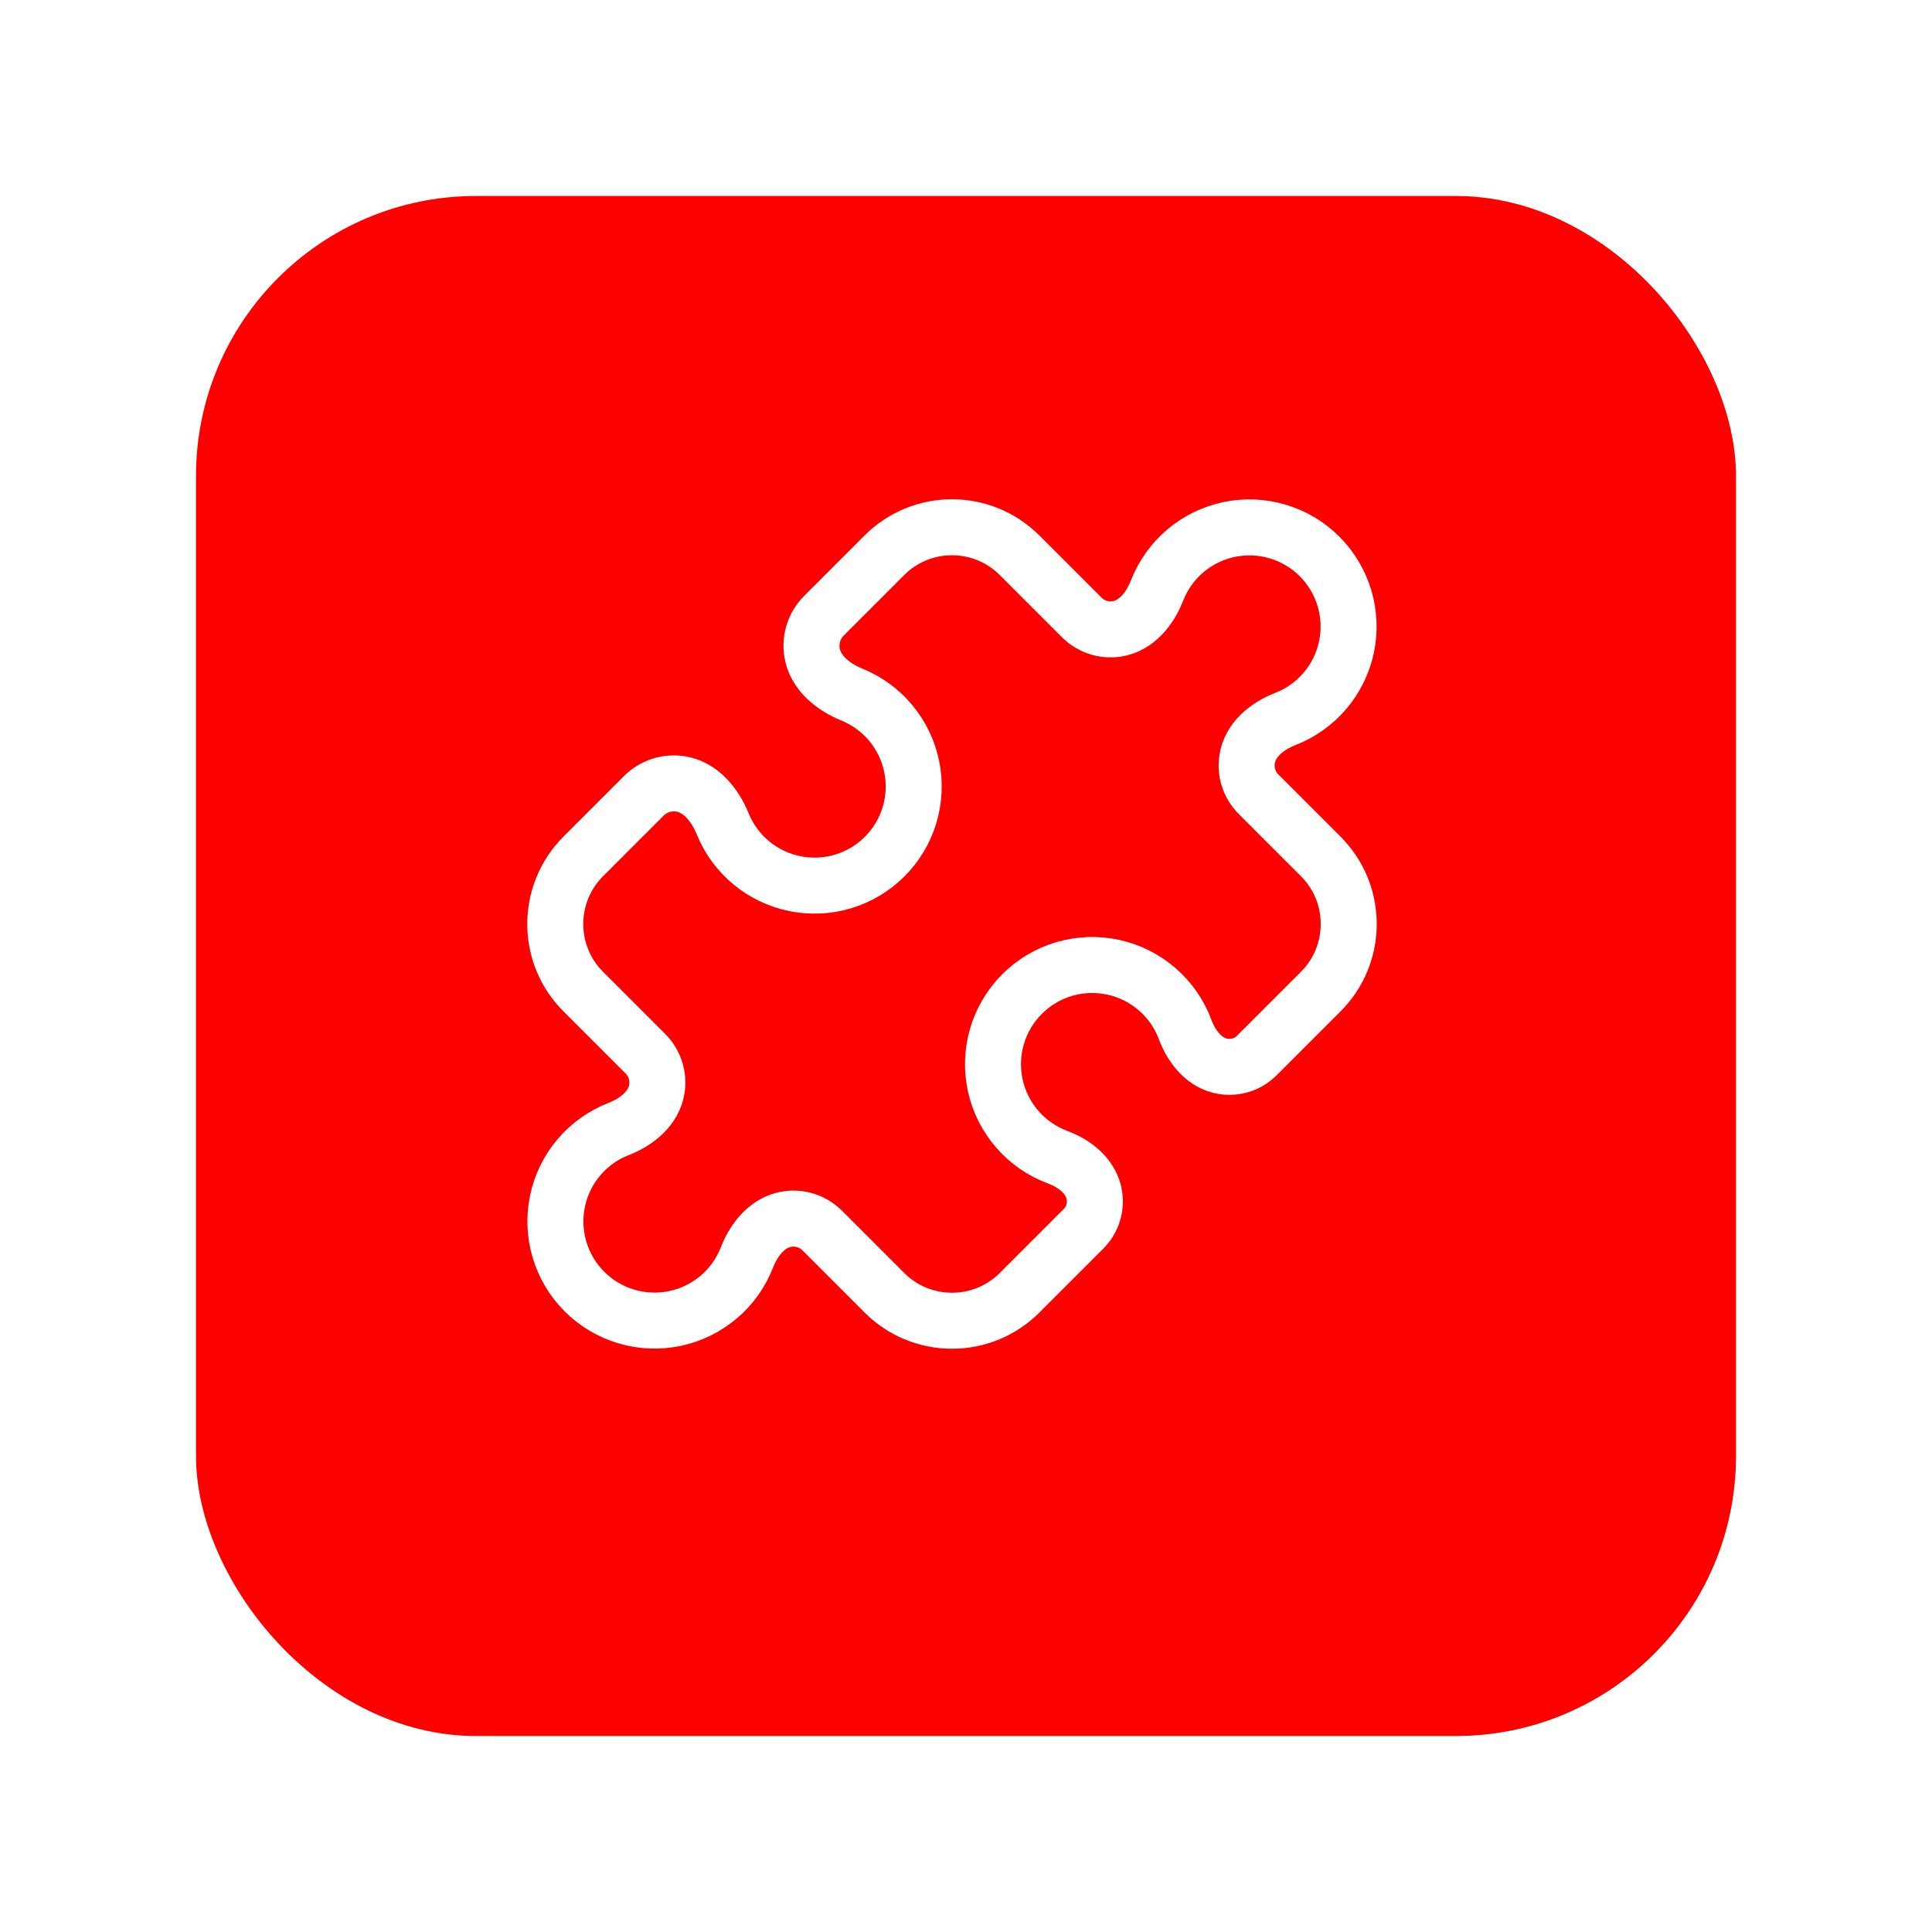
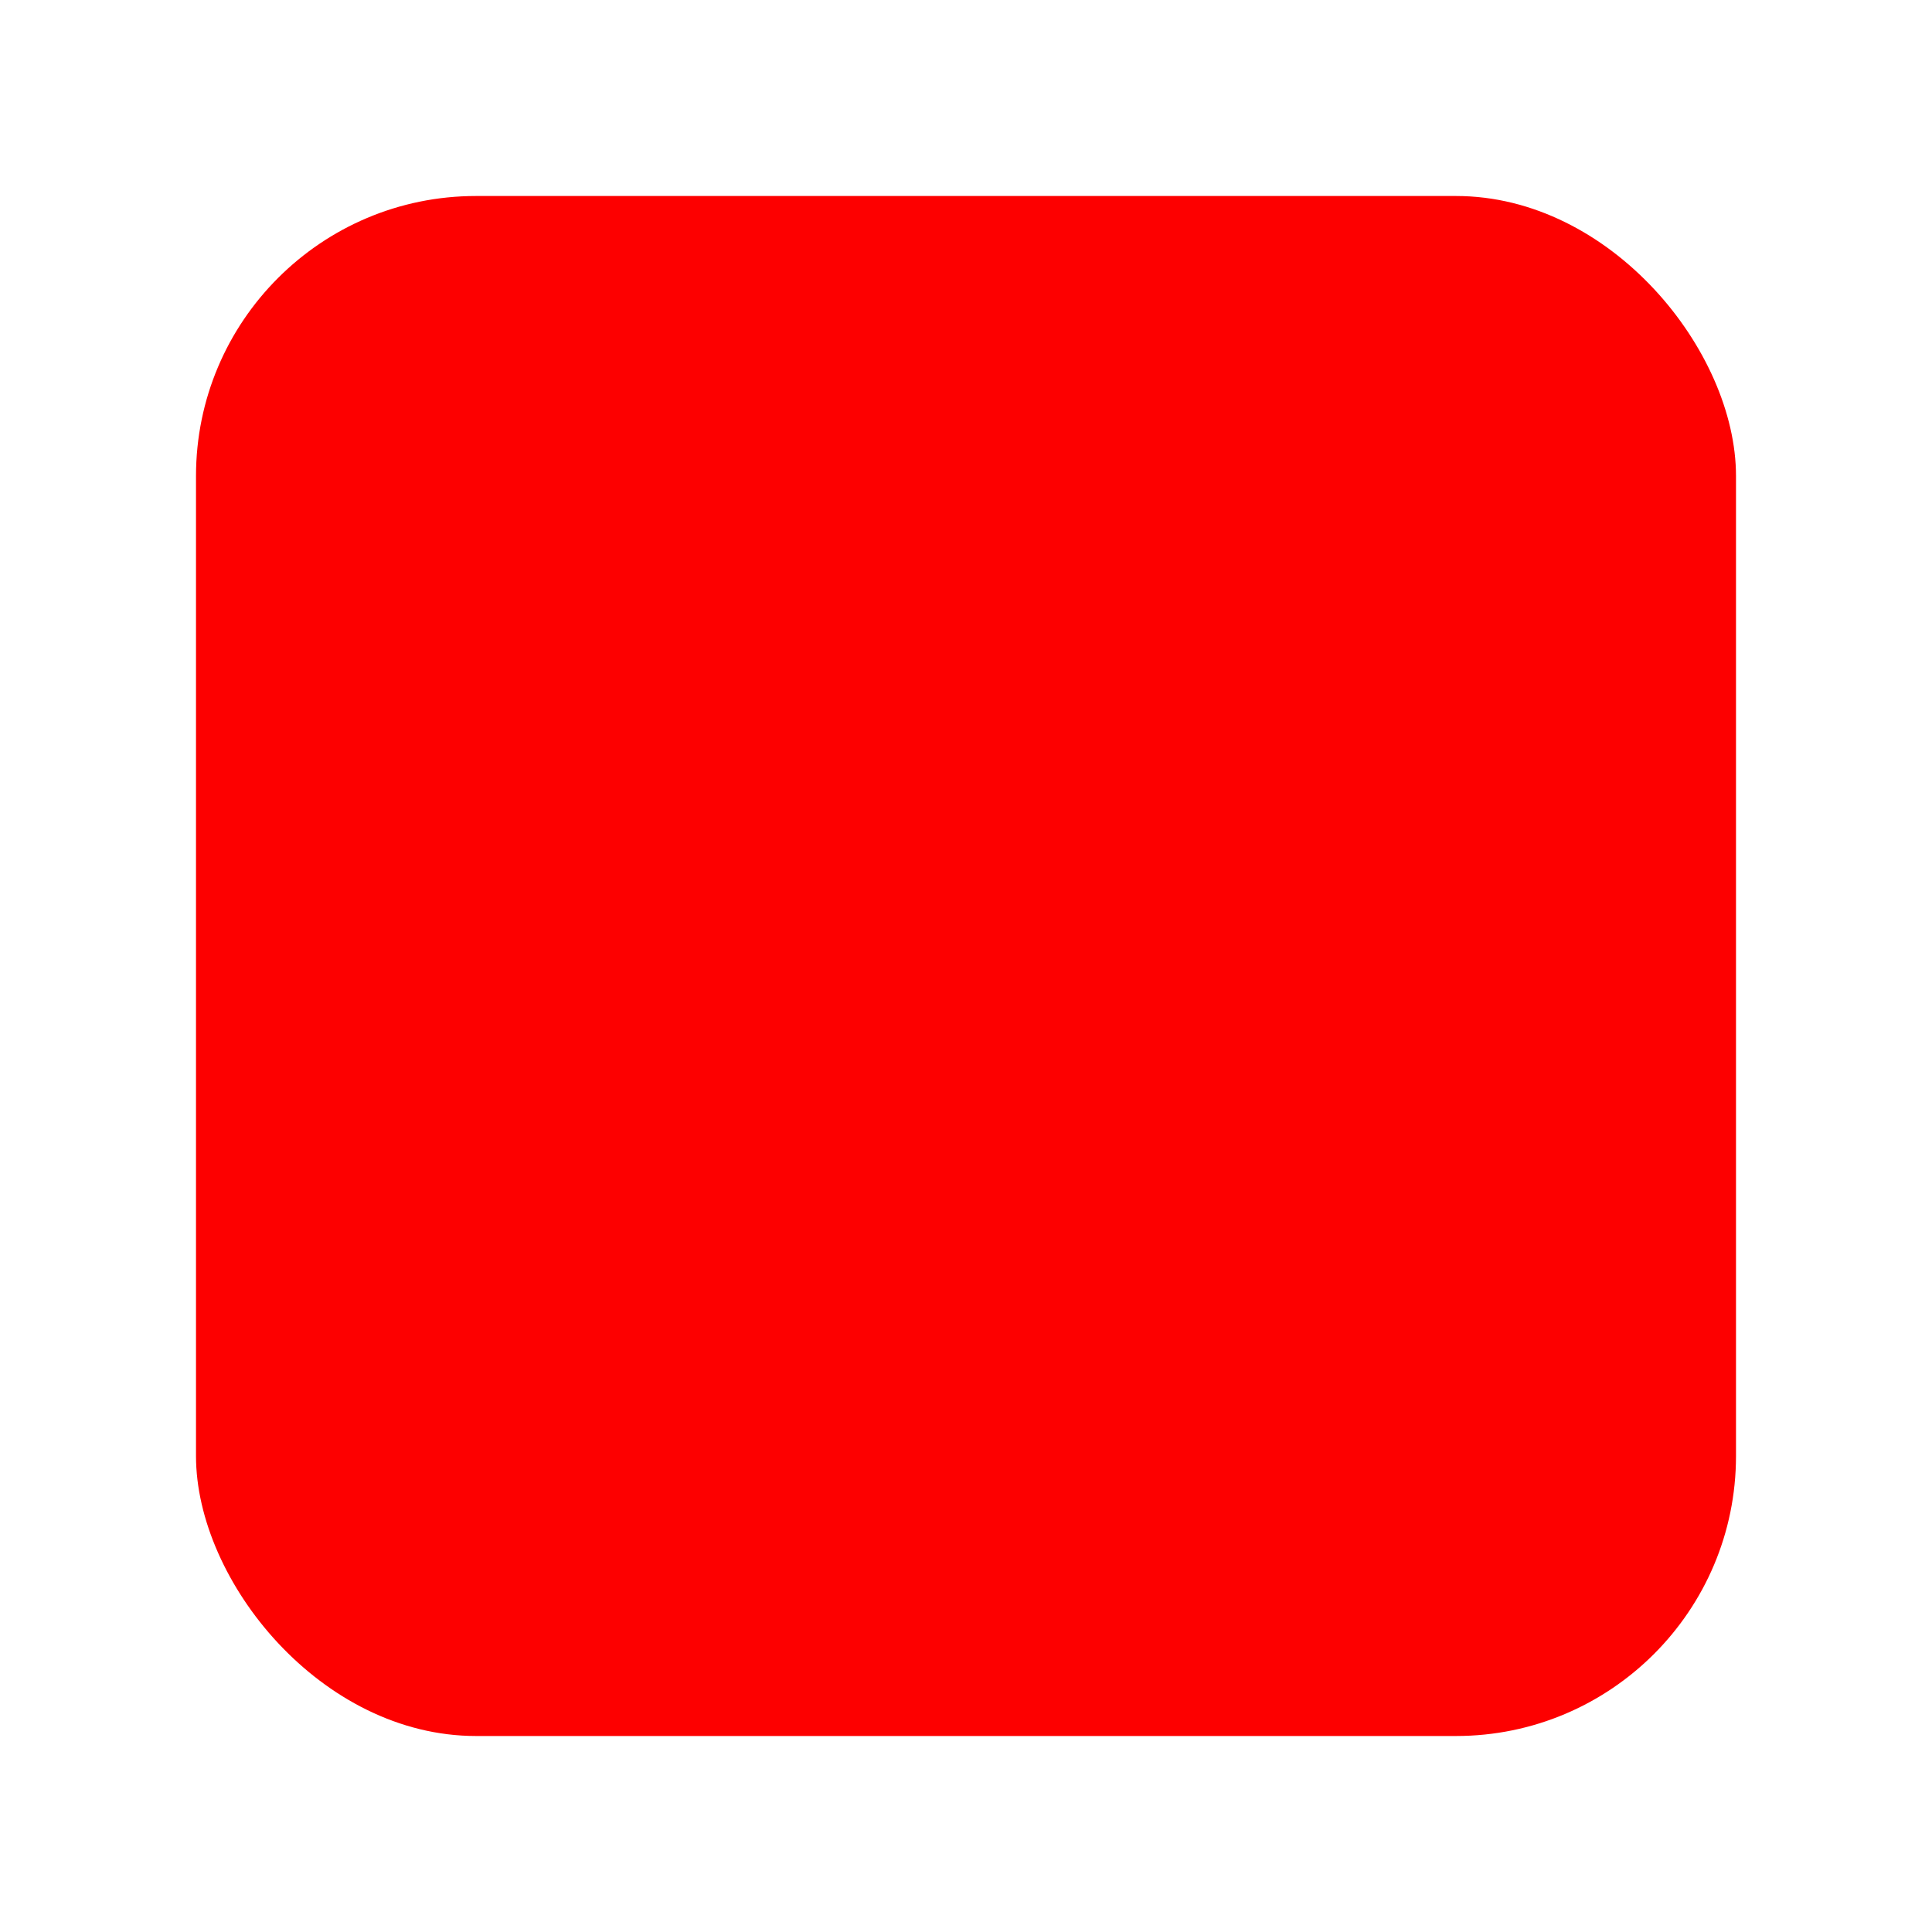
<svg xmlns="http://www.w3.org/2000/svg" width="69" height="69" viewBox="0 0 69 69" fill="none">
  <g filter="url(#filter0_d_860_1573)">
    <rect x="7" y="5" width="55" height="55" rx="10" fill="#FD0000" />
  </g>
-   <path d="M44.539 27.121C44.469 27.577 44.622 28.039 44.948 28.365L47.169 30.586C47.835 31.252 48.169 32.126 48.169 33C48.169 33.874 47.837 34.747 47.169 35.414L44.887 37.696C44.734 37.849 44.547 37.965 44.341 38.033C44.135 38.1 43.916 38.119 43.701 38.087C43.035 37.988 42.565 37.407 42.33 36.777C42.124 36.22 41.781 35.724 41.332 35.334C40.884 34.944 40.345 34.673 39.765 34.546C39.184 34.419 38.581 34.44 38.011 34.607C37.441 34.774 36.922 35.082 36.502 35.502C36.082 35.922 35.774 36.441 35.607 37.011C35.44 37.581 35.419 38.184 35.546 38.765C35.673 39.345 35.944 39.884 36.334 40.332C36.724 40.781 37.22 41.124 37.777 41.33C38.409 41.565 38.988 42.034 39.087 42.701C39.119 42.916 39.101 43.135 39.033 43.341C38.965 43.547 38.85 43.734 38.696 43.887L36.415 46.168C36.099 46.486 35.722 46.738 35.308 46.91C34.893 47.082 34.449 47.17 34 47.169C33.552 47.17 33.108 47.082 32.693 46.91C32.279 46.739 31.903 46.487 31.586 46.169L29.365 43.948C29.204 43.787 29.008 43.666 28.792 43.595C28.576 43.523 28.347 43.504 28.122 43.537C27.424 43.642 26.932 44.251 26.677 44.908C26.463 45.457 26.116 45.944 25.667 46.325C25.218 46.705 24.681 46.968 24.105 47.089C23.529 47.21 22.931 47.185 22.367 47.017C21.803 46.849 21.289 46.544 20.873 46.127C20.456 45.711 20.151 45.197 19.983 44.633C19.815 44.069 19.79 43.471 19.911 42.895C20.032 42.319 20.295 41.782 20.675 41.333C21.056 40.884 21.543 40.536 22.091 40.323C22.749 40.068 23.358 39.576 23.461 38.878C23.495 38.653 23.476 38.424 23.404 38.208C23.333 37.992 23.213 37.796 23.052 37.635L20.831 35.414C20.513 35.097 20.261 34.721 20.09 34.307C19.918 33.893 19.83 33.448 19.831 33C19.831 32.126 20.165 31.252 20.831 30.586L22.992 28.424C23.332 28.084 23.816 27.924 24.292 27.995C25.021 28.104 25.534 28.743 25.812 29.426C26.032 29.967 26.383 30.444 26.833 30.817C27.283 31.189 27.818 31.445 28.391 31.56C28.963 31.675 29.555 31.648 30.115 31.479C30.674 31.31 31.182 31.006 31.595 30.593C32.008 30.18 32.313 29.671 32.482 29.112C32.65 28.553 32.678 27.96 32.563 27.388C32.447 26.815 32.192 26.28 31.82 25.83C31.447 25.38 30.969 25.029 30.429 24.809C29.746 24.531 29.107 24.018 28.998 23.289C28.927 22.813 29.086 22.331 29.427 21.99L31.587 19.829C31.904 19.512 32.28 19.261 32.694 19.089C33.108 18.918 33.552 18.83 34 18.831C34.874 18.831 35.748 19.165 36.414 19.831L38.635 22.052C38.961 22.378 39.423 22.531 39.878 22.463C40.576 22.358 41.068 21.749 41.323 21.091C41.536 20.543 41.884 20.056 42.333 19.675C42.782 19.295 43.319 19.032 43.895 18.911C44.471 18.79 45.069 18.815 45.633 18.983C46.197 19.151 46.711 19.456 47.127 19.873C47.544 20.289 47.849 20.803 48.017 21.367C48.185 21.931 48.21 22.529 48.089 23.105C47.968 23.681 47.705 24.218 47.325 24.667C46.944 25.116 46.457 25.463 45.908 25.677C45.251 25.932 44.642 26.422 44.539 27.121Z" stroke="white" stroke-width="2" stroke-linecap="round" stroke-linejoin="round" />
  <defs>
    <filter id="filter0_d_860_1573" x="0" y="0" width="69" height="69" filterUnits="userSpaceOnUse" color-interpolation-filters="sRGB">
      <feFlood flood-opacity="0" result="BackgroundImageFix" />
      <feColorMatrix in="SourceAlpha" type="matrix" values="0 0 0 0 0 0 0 0 0 0 0 0 0 0 0 0 0 0 127 0" result="hardAlpha" />
      <feOffset dy="2" />
      <feGaussianBlur stdDeviation="3.5" />
      <feComposite in2="hardAlpha" operator="out" />
      <feColorMatrix type="matrix" values="0 0 0 0 0 0 0 0 0 0 0 0 0 0 0 0 0 0 0.25 0" />
      <feBlend mode="normal" in2="BackgroundImageFix" result="effect1_dropShadow_860_1573" />
      <feBlend mode="normal" in="SourceGraphic" in2="effect1_dropShadow_860_1573" result="shape" />
    </filter>
  </defs>
</svg>